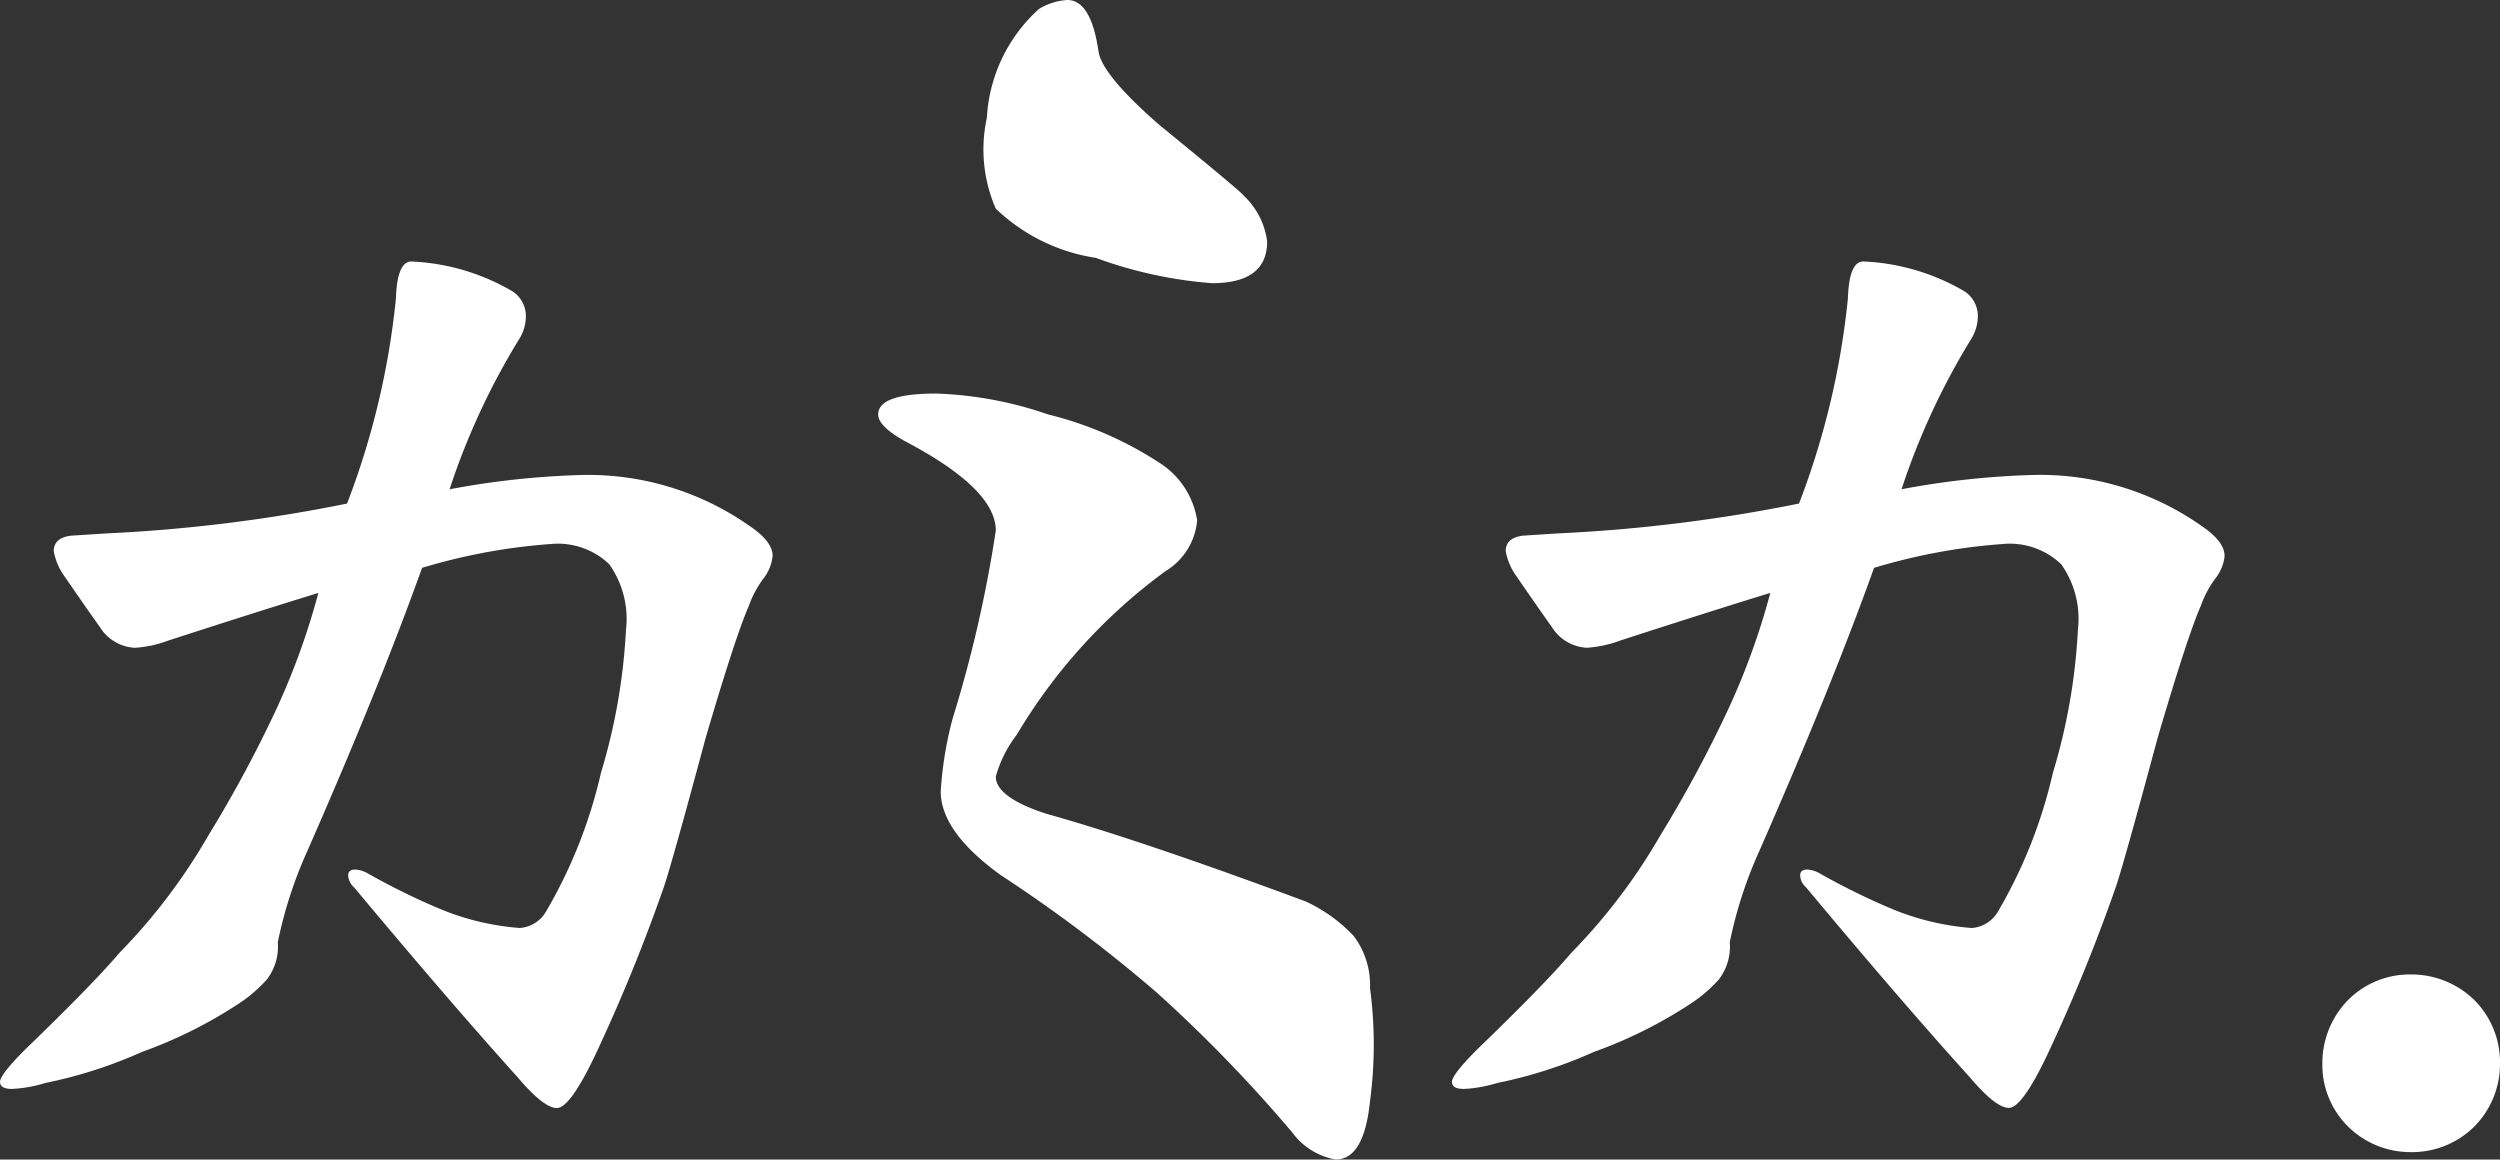
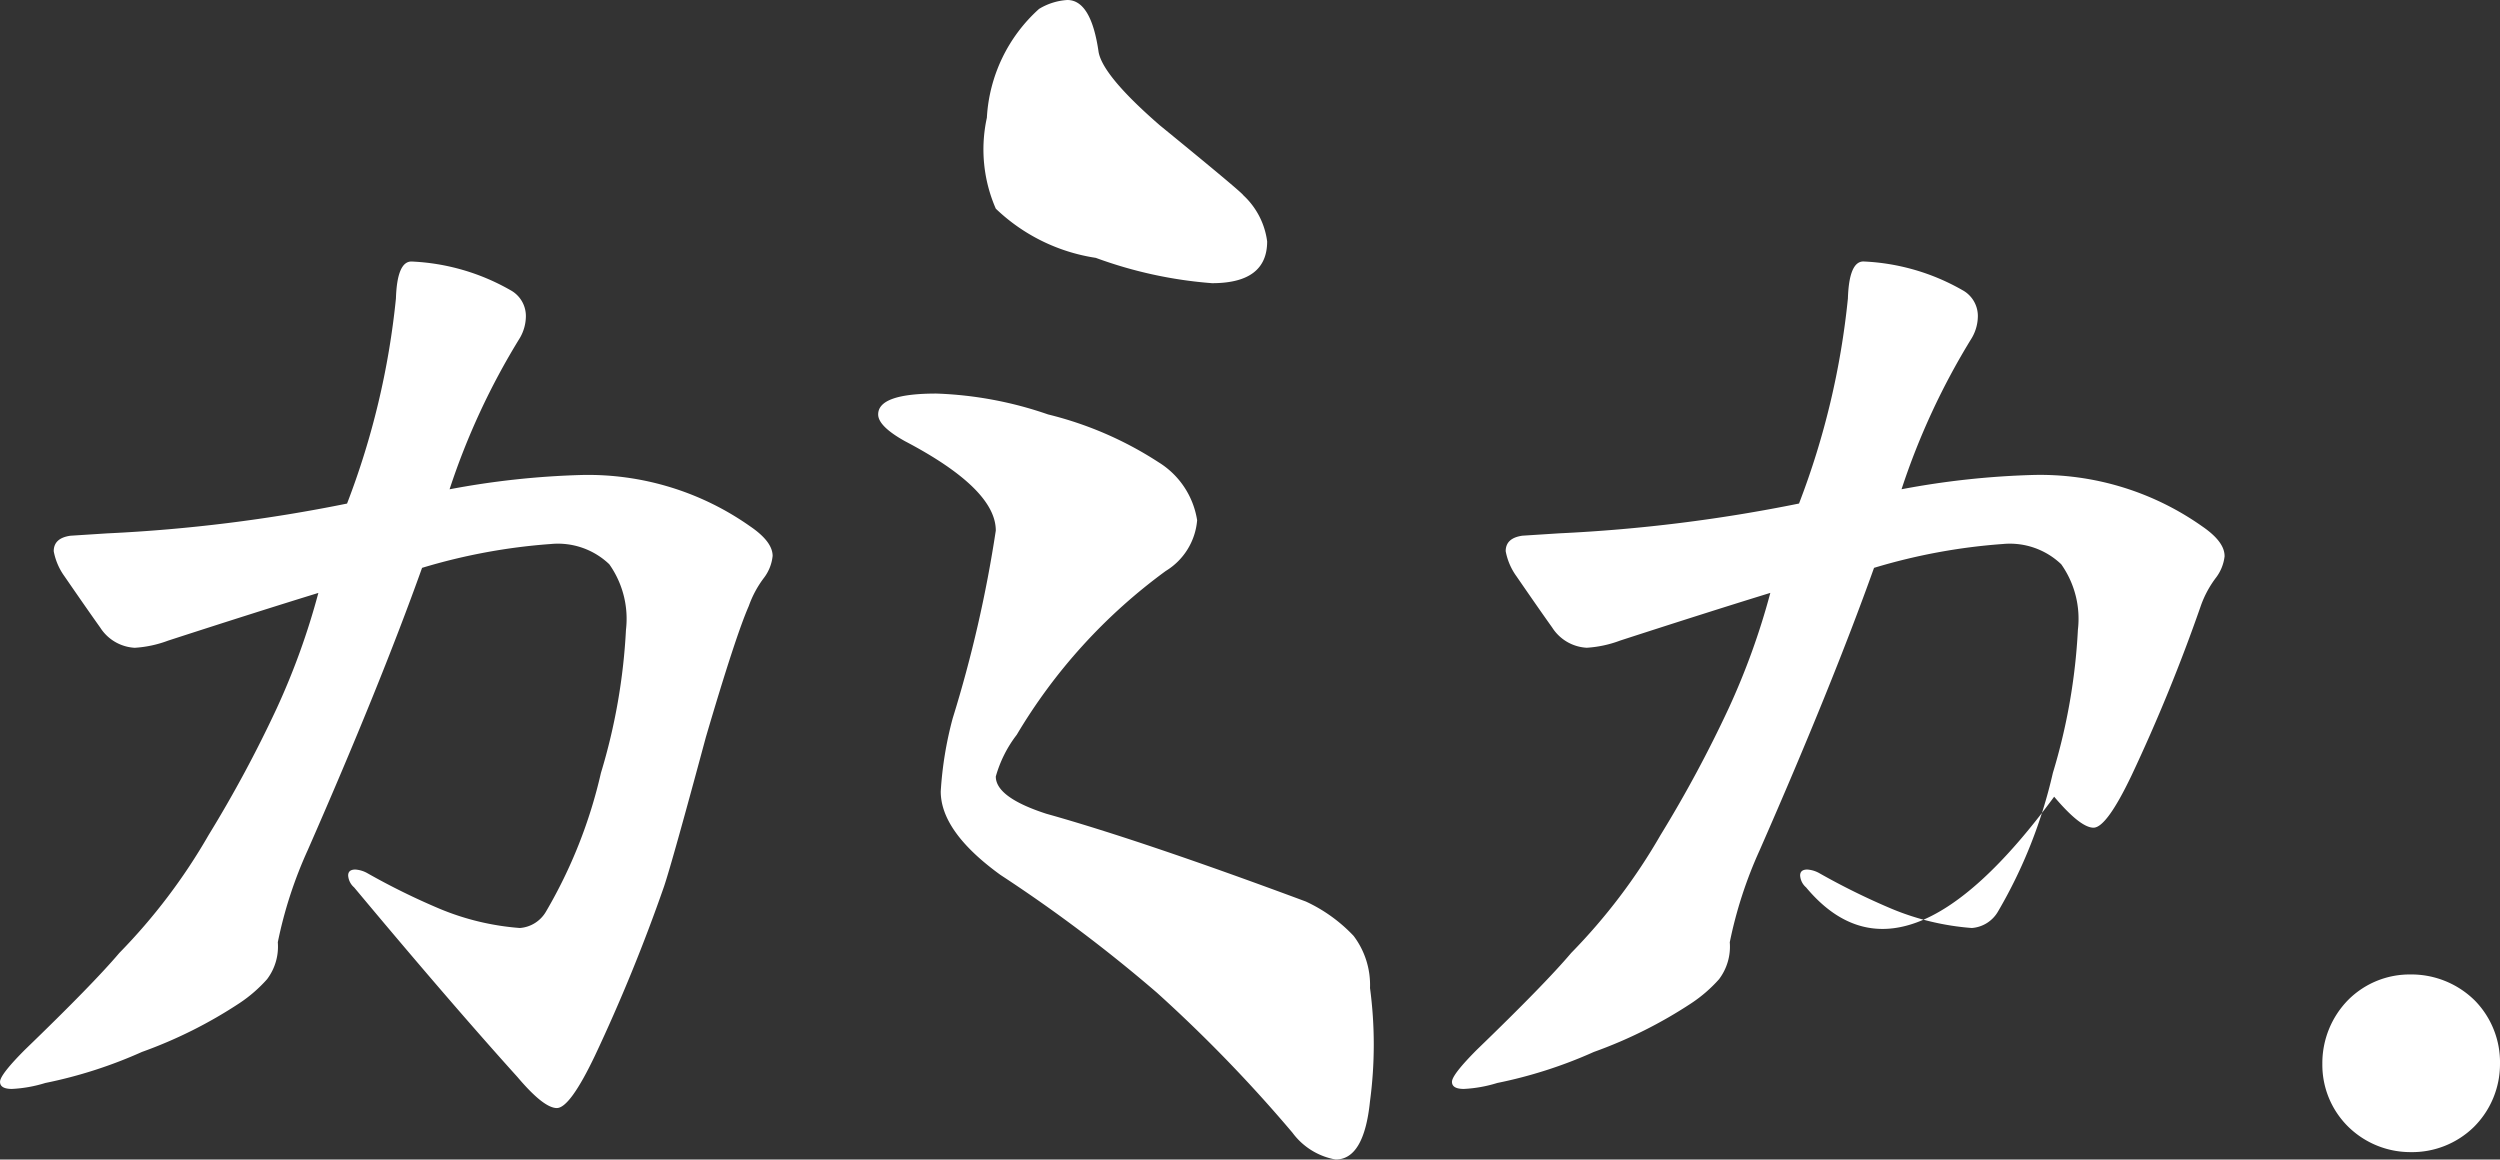
<svg xmlns="http://www.w3.org/2000/svg" width="65.523" height="30.391" viewBox="0 0 65.523 30.391">
  <rect x="0" y="0" width="65.523" height="30.391" fill="#333333" stroke="none" />
-   <path id="パス_2" data-name="パス 2" d="M-12.449-14.687a1.139,1.139,0,0,1-.219.563,2.713,2.713,0,0,0-.406.75q-.344.781-1.125,3.438-.875,3.25-1.094,3.906a45.622,45.622,0,0,1-1.812,4.438q-.656,1.375-1,1.375t-1.031-.812Q-20.887-2.969-23.418-6a.45.45,0,0,1-.156-.312q0-.156.188-.156a.737.737,0,0,1,.313.094,18.174,18.174,0,0,0,1.906.938,6.77,6.77,0,0,0,2.094.5.866.866,0,0,0,.688-.437A12.82,12.82,0,0,0-16.949-9a15.662,15.662,0,0,0,.656-3.75,2.474,2.474,0,0,0-.437-1.719A1.948,1.948,0,0,0-18.262-15a15.487,15.487,0,0,0-3.375.625q-1.094,3.063-3,7.406a11.256,11.256,0,0,0-.781,2.406,1.416,1.416,0,0,1-.281.969,3.707,3.707,0,0,1-.719.625A11.991,11.991,0,0,1-28.98-1.687a12.006,12.006,0,0,1-2.531.813,3.525,3.525,0,0,1-.875.156q-.312,0-.312-.187t.656-.844q1.781-1.719,2.469-2.531A15.338,15.338,0,0,0-27.23-7.375a32.958,32.958,0,0,0,1.781-3.312,18.8,18.8,0,0,0,1.094-3.031q-1.625.5-3.937,1.25a3,3,0,0,1-.875.188,1.146,1.146,0,0,1-.906-.531q-.313-.438-.937-1.344a1.631,1.631,0,0,1-.281-.656q0-.344.438-.406l.969-.062a41.344,41.344,0,0,0,6.281-.781,20.736,20.736,0,0,0,1.281-5.375q.031-.969.406-.969a5.711,5.711,0,0,1,2.594.75.771.771,0,0,1,.406.688,1.149,1.149,0,0,1-.156.563,18.6,18.6,0,0,0-1.844,3.969,21.732,21.732,0,0,1,3.469-.375,7.365,7.365,0,0,1,4.406,1.344Q-12.449-15.063-12.449-14.687ZM-.113-24.141A2,2,0,0,1,.512-22.93q0,1.094-1.445,1.094A11.306,11.306,0,0,1-3.98-22.5,4.83,4.83,0,0,1-6.6-23.789a3.882,3.882,0,0,1-.234-2.383,4.142,4.142,0,0,1,1.367-2.852,1.611,1.611,0,0,1,.742-.234q.625,0,.82,1.367.117.625,1.6,1.914Q-.152-24.219-.113-24.141ZM3.207-.391q-.156,1.523-.9,1.523A1.792,1.792,0,0,1,1.176.43,37.892,37.892,0,0,0-2.379-3.242a39.141,39.141,0,0,0-4.1-3.086Q-8.043-7.461-8.043-8.516A9.58,9.58,0,0,1-7.73-10.43,33.485,33.485,0,0,0-6.6-15.352q0-1.094-2.383-2.344-.7-.391-.7-.7,0-.547,1.523-.547a9.949,9.949,0,0,1,2.93.547,9.416,9.416,0,0,1,2.891,1.25,2.183,2.183,0,0,1,1.016,1.523,1.721,1.721,0,0,1-.82,1.328A14.459,14.459,0,0,0-6.051-10,3.214,3.214,0,0,0-6.6-8.906q0,.547,1.328.977,2.5.7,6.8,2.3a4.065,4.065,0,0,1,1.25.9,2.132,2.132,0,0,1,.43,1.367A11.206,11.206,0,0,1,3.207-.391Zm22.4-14.3a1.139,1.139,0,0,1-.219.563,2.713,2.713,0,0,0-.406.75q-.344.781-1.125,3.438-.875,3.25-1.094,3.906a45.623,45.623,0,0,1-1.812,4.438q-.656,1.375-1,1.375t-1.031-.812Q17.168-2.969,14.637-6a.45.45,0,0,1-.156-.312q0-.156.188-.156a.737.737,0,0,1,.313.094,18.174,18.174,0,0,0,1.906.938,6.77,6.77,0,0,0,2.094.5.866.866,0,0,0,.688-.437A12.82,12.82,0,0,0,21.105-9a15.662,15.662,0,0,0,.656-3.75,2.474,2.474,0,0,0-.437-1.719A1.948,1.948,0,0,0,19.793-15a15.487,15.487,0,0,0-3.375.625q-1.094,3.063-3,7.406a11.256,11.256,0,0,0-.781,2.406,1.416,1.416,0,0,1-.281.969,3.707,3.707,0,0,1-.719.625A11.991,11.991,0,0,1,9.074-1.687a12.006,12.006,0,0,1-2.531.813,3.525,3.525,0,0,1-.875.156q-.313,0-.312-.187t.656-.844Q7.793-3.469,8.48-4.281a15.338,15.338,0,0,0,2.344-3.094,32.958,32.958,0,0,0,1.781-3.312A18.8,18.8,0,0,0,13.7-13.719q-1.625.5-3.937,1.25a3,3,0,0,1-.875.188,1.146,1.146,0,0,1-.906-.531q-.313-.438-.937-1.344a1.631,1.631,0,0,1-.281-.656q0-.344.438-.406l.969-.062a41.344,41.344,0,0,0,6.281-.781,20.736,20.736,0,0,0,1.281-5.375q.031-.969.406-.969a5.711,5.711,0,0,1,2.594.75.771.771,0,0,1,.406.688,1.149,1.149,0,0,1-.156.563,18.6,18.6,0,0,0-1.844,3.969,21.732,21.732,0,0,1,3.469-.375,7.365,7.365,0,0,1,4.406,1.344Q25.605-15.063,25.605-14.687ZM32.824-1.375A2.326,2.326,0,0,1,32.137.281,2.313,2.313,0,0,1,30.48.938,2.326,2.326,0,0,1,28.824.25a2.275,2.275,0,0,1-.656-1.625,2.362,2.362,0,0,1,.688-1.687,2.275,2.275,0,0,1,1.625-.656,2.362,2.362,0,0,1,1.688.688A2.313,2.313,0,0,1,32.824-1.375Z" transform="translate(32.699 29.258)" fill="#fff" />
+   <path id="パス_2" data-name="パス 2" d="M-12.449-14.687a1.139,1.139,0,0,1-.219.563,2.713,2.713,0,0,0-.406.75q-.344.781-1.125,3.438-.875,3.25-1.094,3.906a45.622,45.622,0,0,1-1.812,4.438q-.656,1.375-1,1.375t-1.031-.812Q-20.887-2.969-23.418-6a.45.45,0,0,1-.156-.312q0-.156.188-.156a.737.737,0,0,1,.313.094,18.174,18.174,0,0,0,1.906.938,6.77,6.77,0,0,0,2.094.5.866.866,0,0,0,.688-.437A12.82,12.82,0,0,0-16.949-9a15.662,15.662,0,0,0,.656-3.75,2.474,2.474,0,0,0-.437-1.719A1.948,1.948,0,0,0-18.262-15a15.487,15.487,0,0,0-3.375.625q-1.094,3.063-3,7.406a11.256,11.256,0,0,0-.781,2.406,1.416,1.416,0,0,1-.281.969,3.707,3.707,0,0,1-.719.625A11.991,11.991,0,0,1-28.98-1.687a12.006,12.006,0,0,1-2.531.813,3.525,3.525,0,0,1-.875.156q-.312,0-.312-.187t.656-.844q1.781-1.719,2.469-2.531A15.338,15.338,0,0,0-27.23-7.375a32.958,32.958,0,0,0,1.781-3.312,18.8,18.8,0,0,0,1.094-3.031q-1.625.5-3.937,1.25a3,3,0,0,1-.875.188,1.146,1.146,0,0,1-.906-.531q-.313-.438-.937-1.344a1.631,1.631,0,0,1-.281-.656q0-.344.438-.406l.969-.062a41.344,41.344,0,0,0,6.281-.781,20.736,20.736,0,0,0,1.281-5.375q.031-.969.406-.969a5.711,5.711,0,0,1,2.594.75.771.771,0,0,1,.406.688,1.149,1.149,0,0,1-.156.563,18.6,18.6,0,0,0-1.844,3.969,21.732,21.732,0,0,1,3.469-.375,7.365,7.365,0,0,1,4.406,1.344Q-12.449-15.063-12.449-14.687ZM-.113-24.141A2,2,0,0,1,.512-22.93q0,1.094-1.445,1.094A11.306,11.306,0,0,1-3.98-22.5,4.83,4.83,0,0,1-6.6-23.789a3.882,3.882,0,0,1-.234-2.383,4.142,4.142,0,0,1,1.367-2.852,1.611,1.611,0,0,1,.742-.234q.625,0,.82,1.367.117.625,1.6,1.914Q-.152-24.219-.113-24.141ZM3.207-.391q-.156,1.523-.9,1.523A1.792,1.792,0,0,1,1.176.43,37.892,37.892,0,0,0-2.379-3.242a39.141,39.141,0,0,0-4.1-3.086Q-8.043-7.461-8.043-8.516A9.58,9.58,0,0,1-7.73-10.43,33.485,33.485,0,0,0-6.6-15.352q0-1.094-2.383-2.344-.7-.391-.7-.7,0-.547,1.523-.547a9.949,9.949,0,0,1,2.93.547,9.416,9.416,0,0,1,2.891,1.25,2.183,2.183,0,0,1,1.016,1.523,1.721,1.721,0,0,1-.82,1.328A14.459,14.459,0,0,0-6.051-10,3.214,3.214,0,0,0-6.6-8.906q0,.547,1.328.977,2.5.7,6.8,2.3a4.065,4.065,0,0,1,1.25.9,2.132,2.132,0,0,1,.43,1.367A11.206,11.206,0,0,1,3.207-.391Zm22.4-14.3a1.139,1.139,0,0,1-.219.563,2.713,2.713,0,0,0-.406.75a45.623,45.623,0,0,1-1.812,4.438q-.656,1.375-1,1.375t-1.031-.812Q17.168-2.969,14.637-6a.45.45,0,0,1-.156-.312q0-.156.188-.156a.737.737,0,0,1,.313.094,18.174,18.174,0,0,0,1.906.938,6.77,6.77,0,0,0,2.094.5.866.866,0,0,0,.688-.437A12.82,12.82,0,0,0,21.105-9a15.662,15.662,0,0,0,.656-3.75,2.474,2.474,0,0,0-.437-1.719A1.948,1.948,0,0,0,19.793-15a15.487,15.487,0,0,0-3.375.625q-1.094,3.063-3,7.406a11.256,11.256,0,0,0-.781,2.406,1.416,1.416,0,0,1-.281.969,3.707,3.707,0,0,1-.719.625A11.991,11.991,0,0,1,9.074-1.687a12.006,12.006,0,0,1-2.531.813,3.525,3.525,0,0,1-.875.156q-.313,0-.312-.187t.656-.844Q7.793-3.469,8.48-4.281a15.338,15.338,0,0,0,2.344-3.094,32.958,32.958,0,0,0,1.781-3.312A18.8,18.8,0,0,0,13.7-13.719q-1.625.5-3.937,1.25a3,3,0,0,1-.875.188,1.146,1.146,0,0,1-.906-.531q-.313-.438-.937-1.344a1.631,1.631,0,0,1-.281-.656q0-.344.438-.406l.969-.062a41.344,41.344,0,0,0,6.281-.781,20.736,20.736,0,0,0,1.281-5.375q.031-.969.406-.969a5.711,5.711,0,0,1,2.594.75.771.771,0,0,1,.406.688,1.149,1.149,0,0,1-.156.563,18.6,18.6,0,0,0-1.844,3.969,21.732,21.732,0,0,1,3.469-.375,7.365,7.365,0,0,1,4.406,1.344Q25.605-15.063,25.605-14.687ZM32.824-1.375A2.326,2.326,0,0,1,32.137.281,2.313,2.313,0,0,1,30.48.938,2.326,2.326,0,0,1,28.824.25a2.275,2.275,0,0,1-.656-1.625,2.362,2.362,0,0,1,.688-1.687,2.275,2.275,0,0,1,1.625-.656,2.362,2.362,0,0,1,1.688.688A2.313,2.313,0,0,1,32.824-1.375Z" transform="translate(32.699 29.258)" fill="#fff" />
</svg>